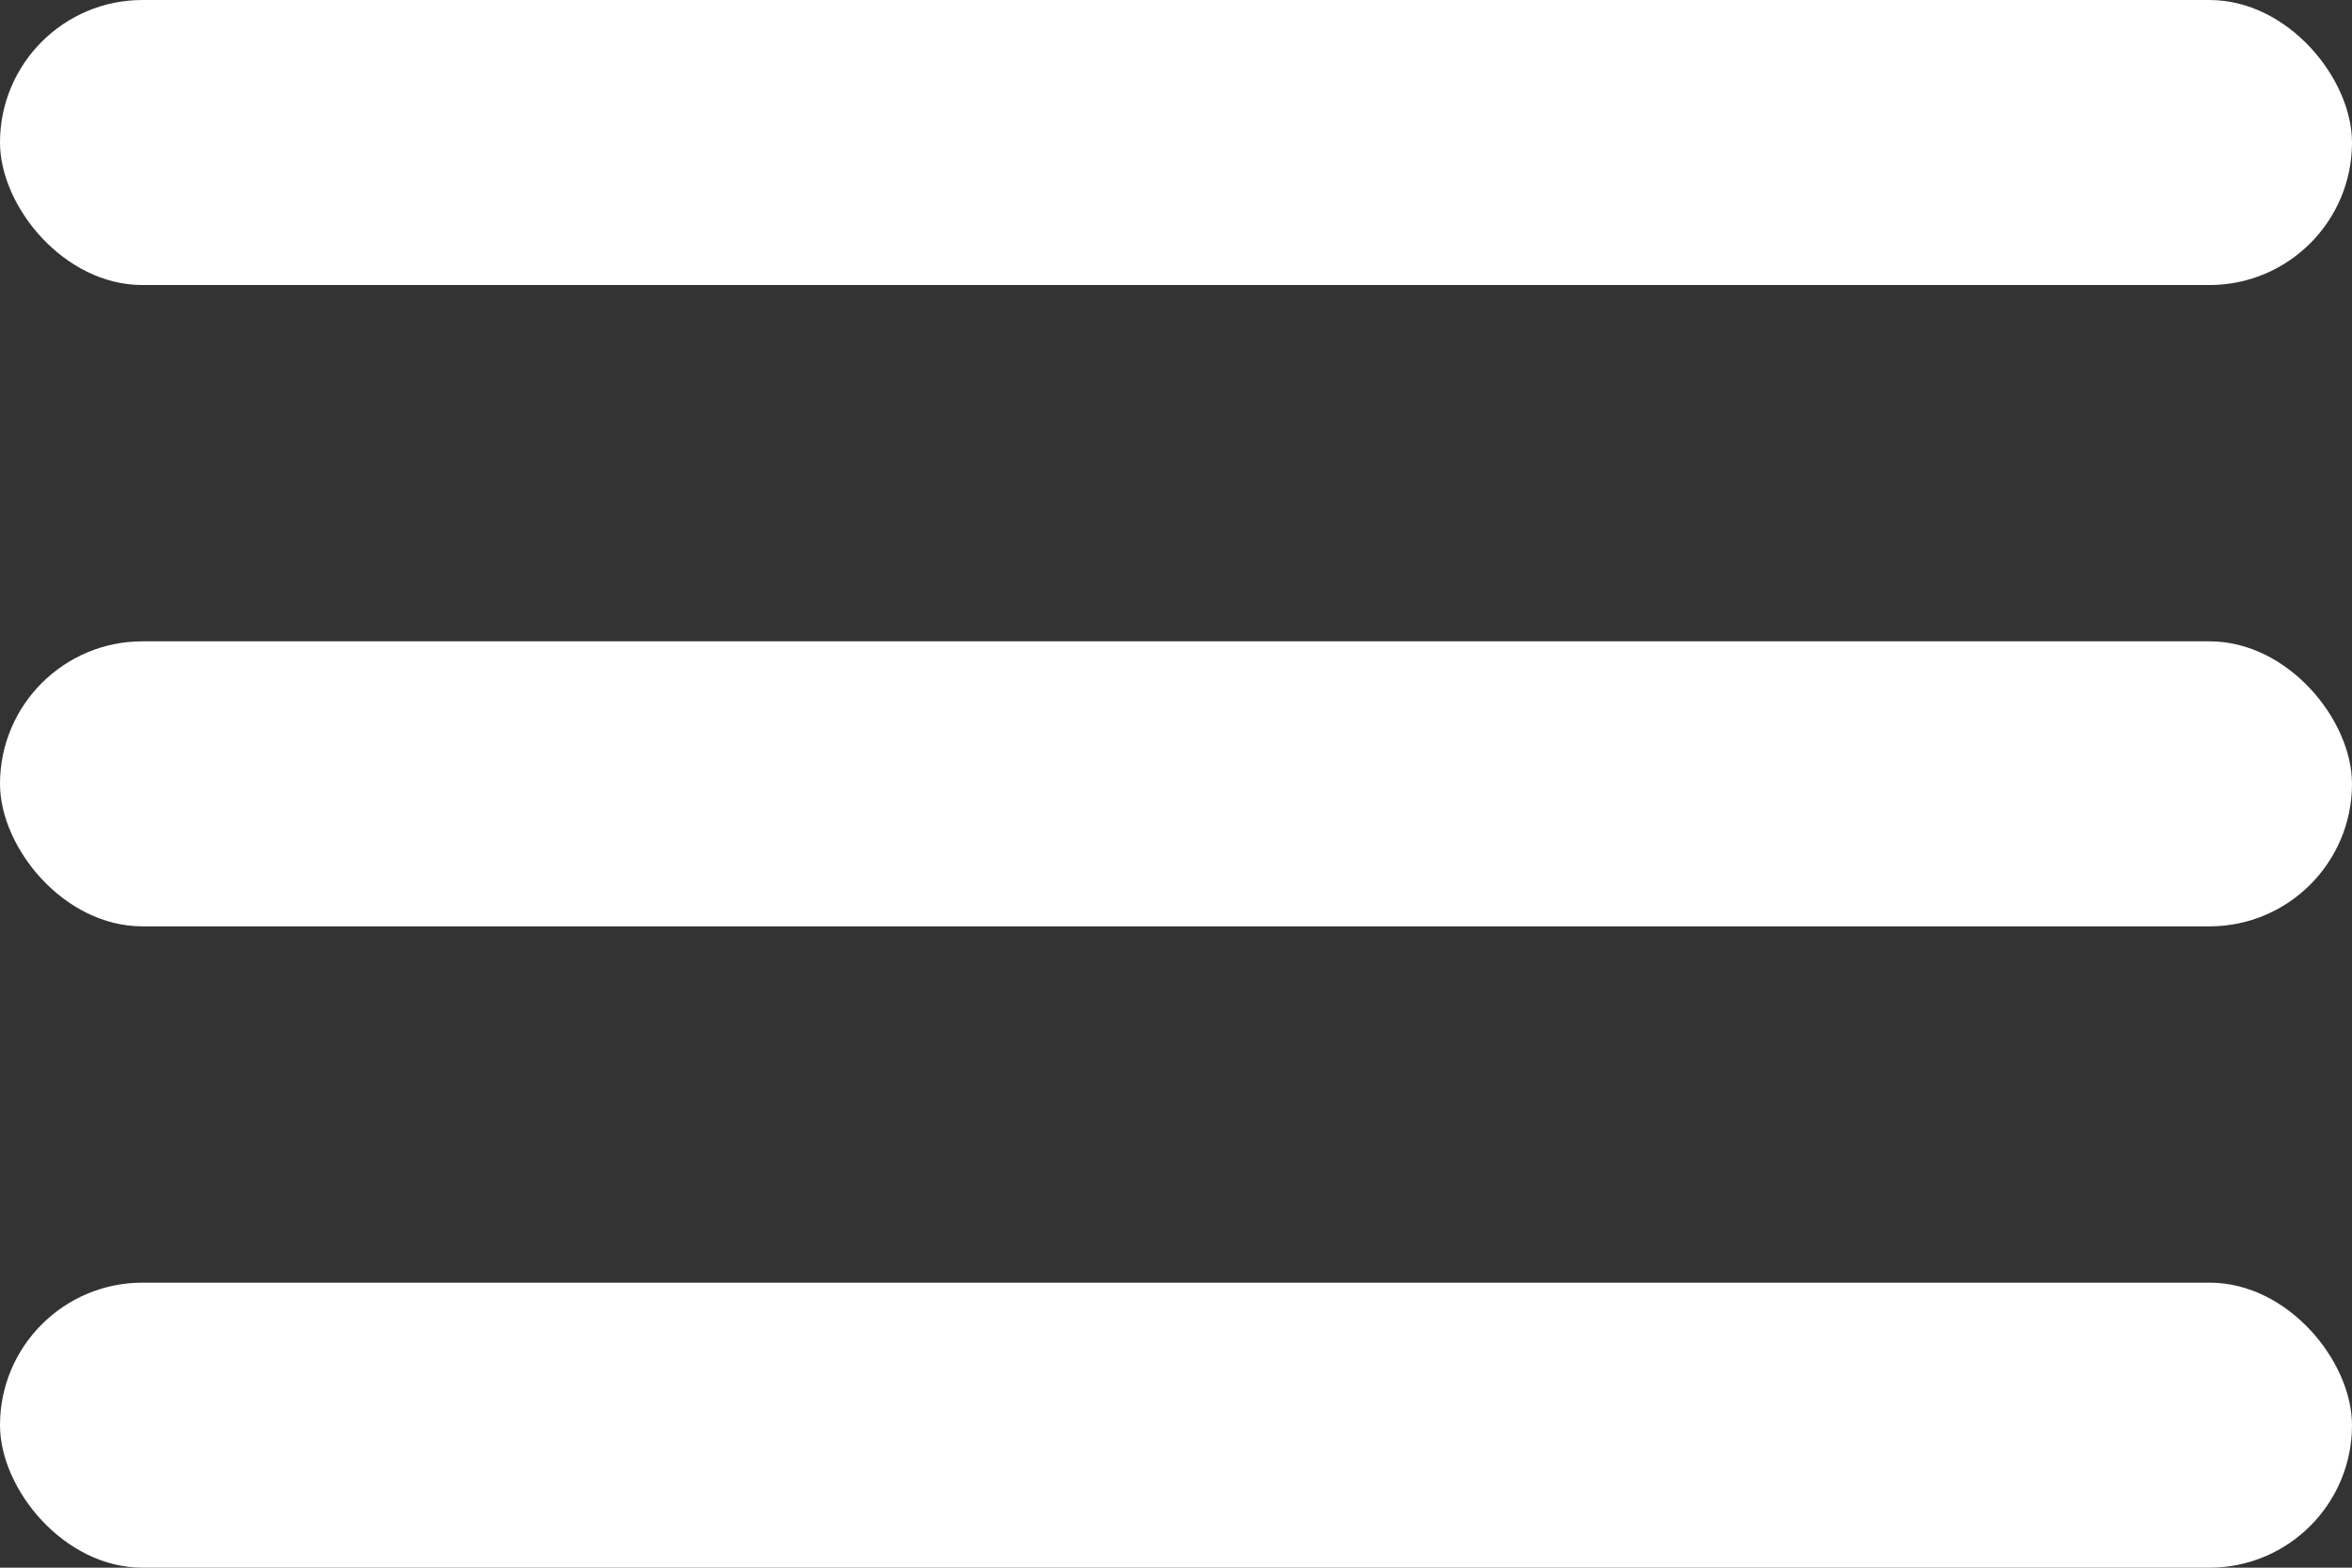
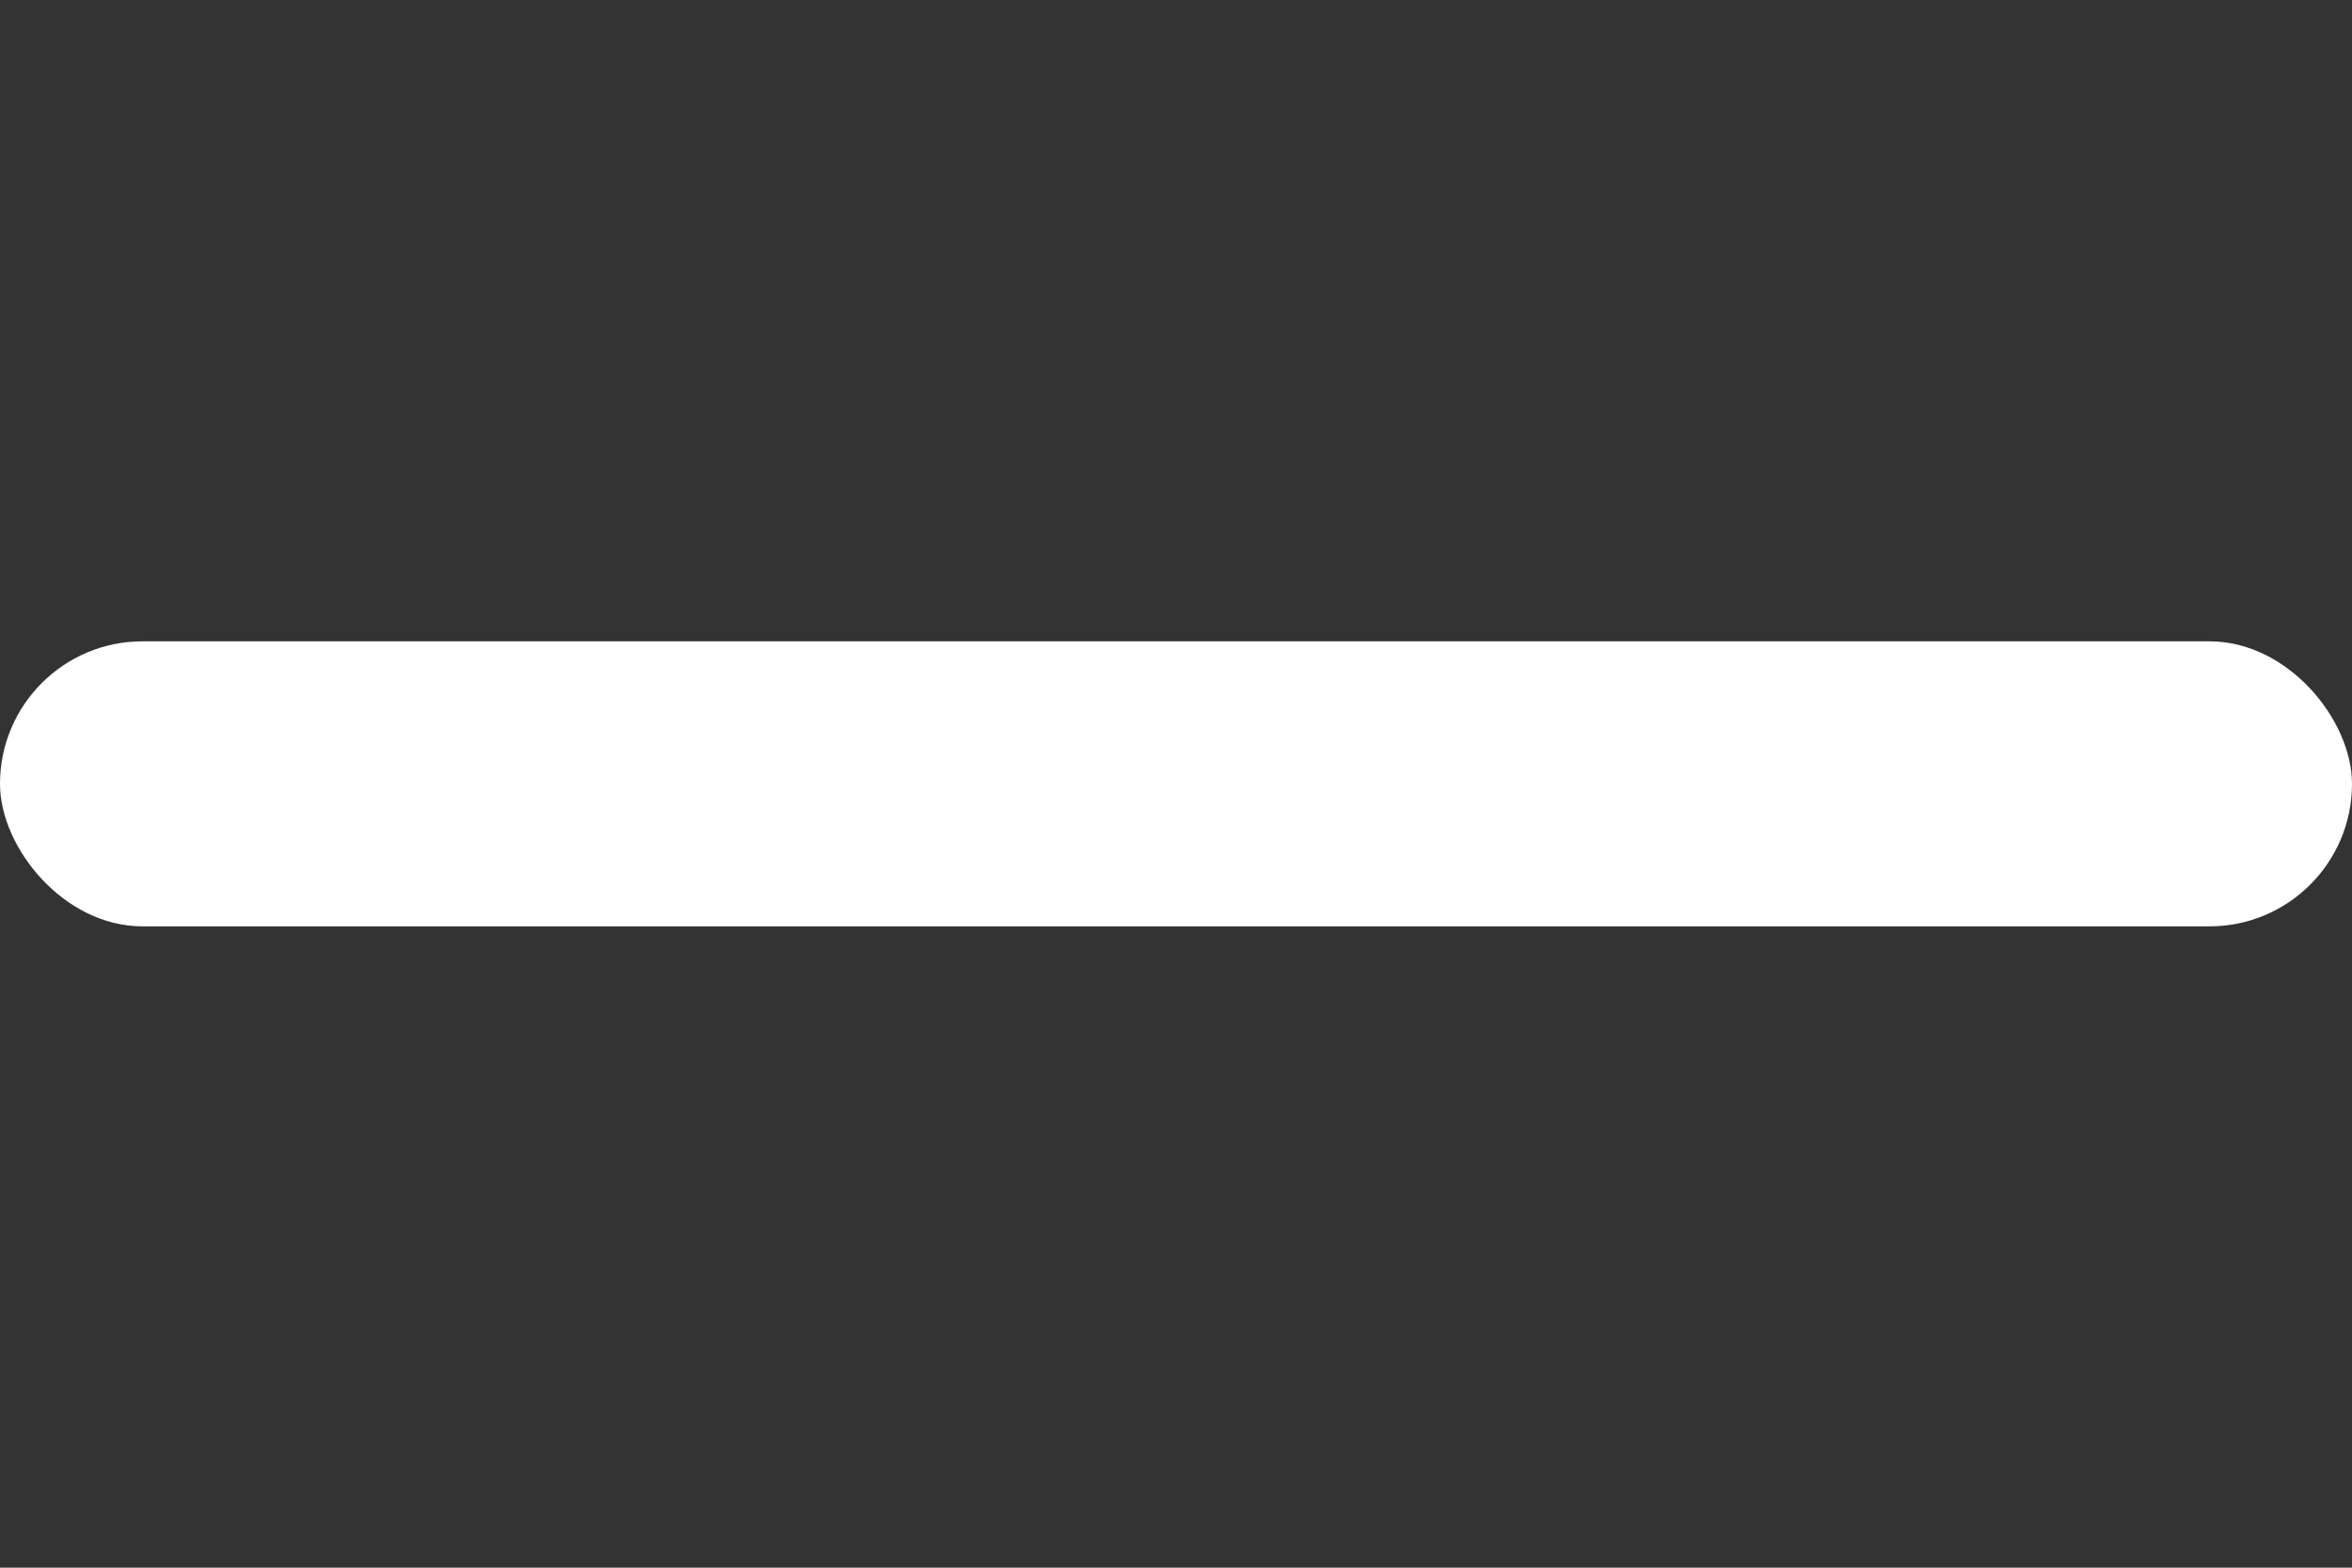
<svg xmlns="http://www.w3.org/2000/svg" width="33" height="22" viewBox="0 0 33 22">
  <rect x="0" y="0" width="33" height="22" fill="#333333" stroke="none" />
  <g id="Gruppe_428" data-name="Gruppe 428" transform="translate(-23 -33)">
-     <rect id="Rechteck_224" data-name="Rechteck 224" width="33" height="4" rx="2" transform="translate(23 33)" fill="#fff" />
    <rect id="Rechteck_225" data-name="Rechteck 225" width="33" height="4" rx="2" transform="translate(23 42)" fill="#fff" />
-     <rect id="Rechteck_226" data-name="Rechteck 226" width="33" height="4" rx="2" transform="translate(23 51)" fill="#fff" />
  </g>
</svg>